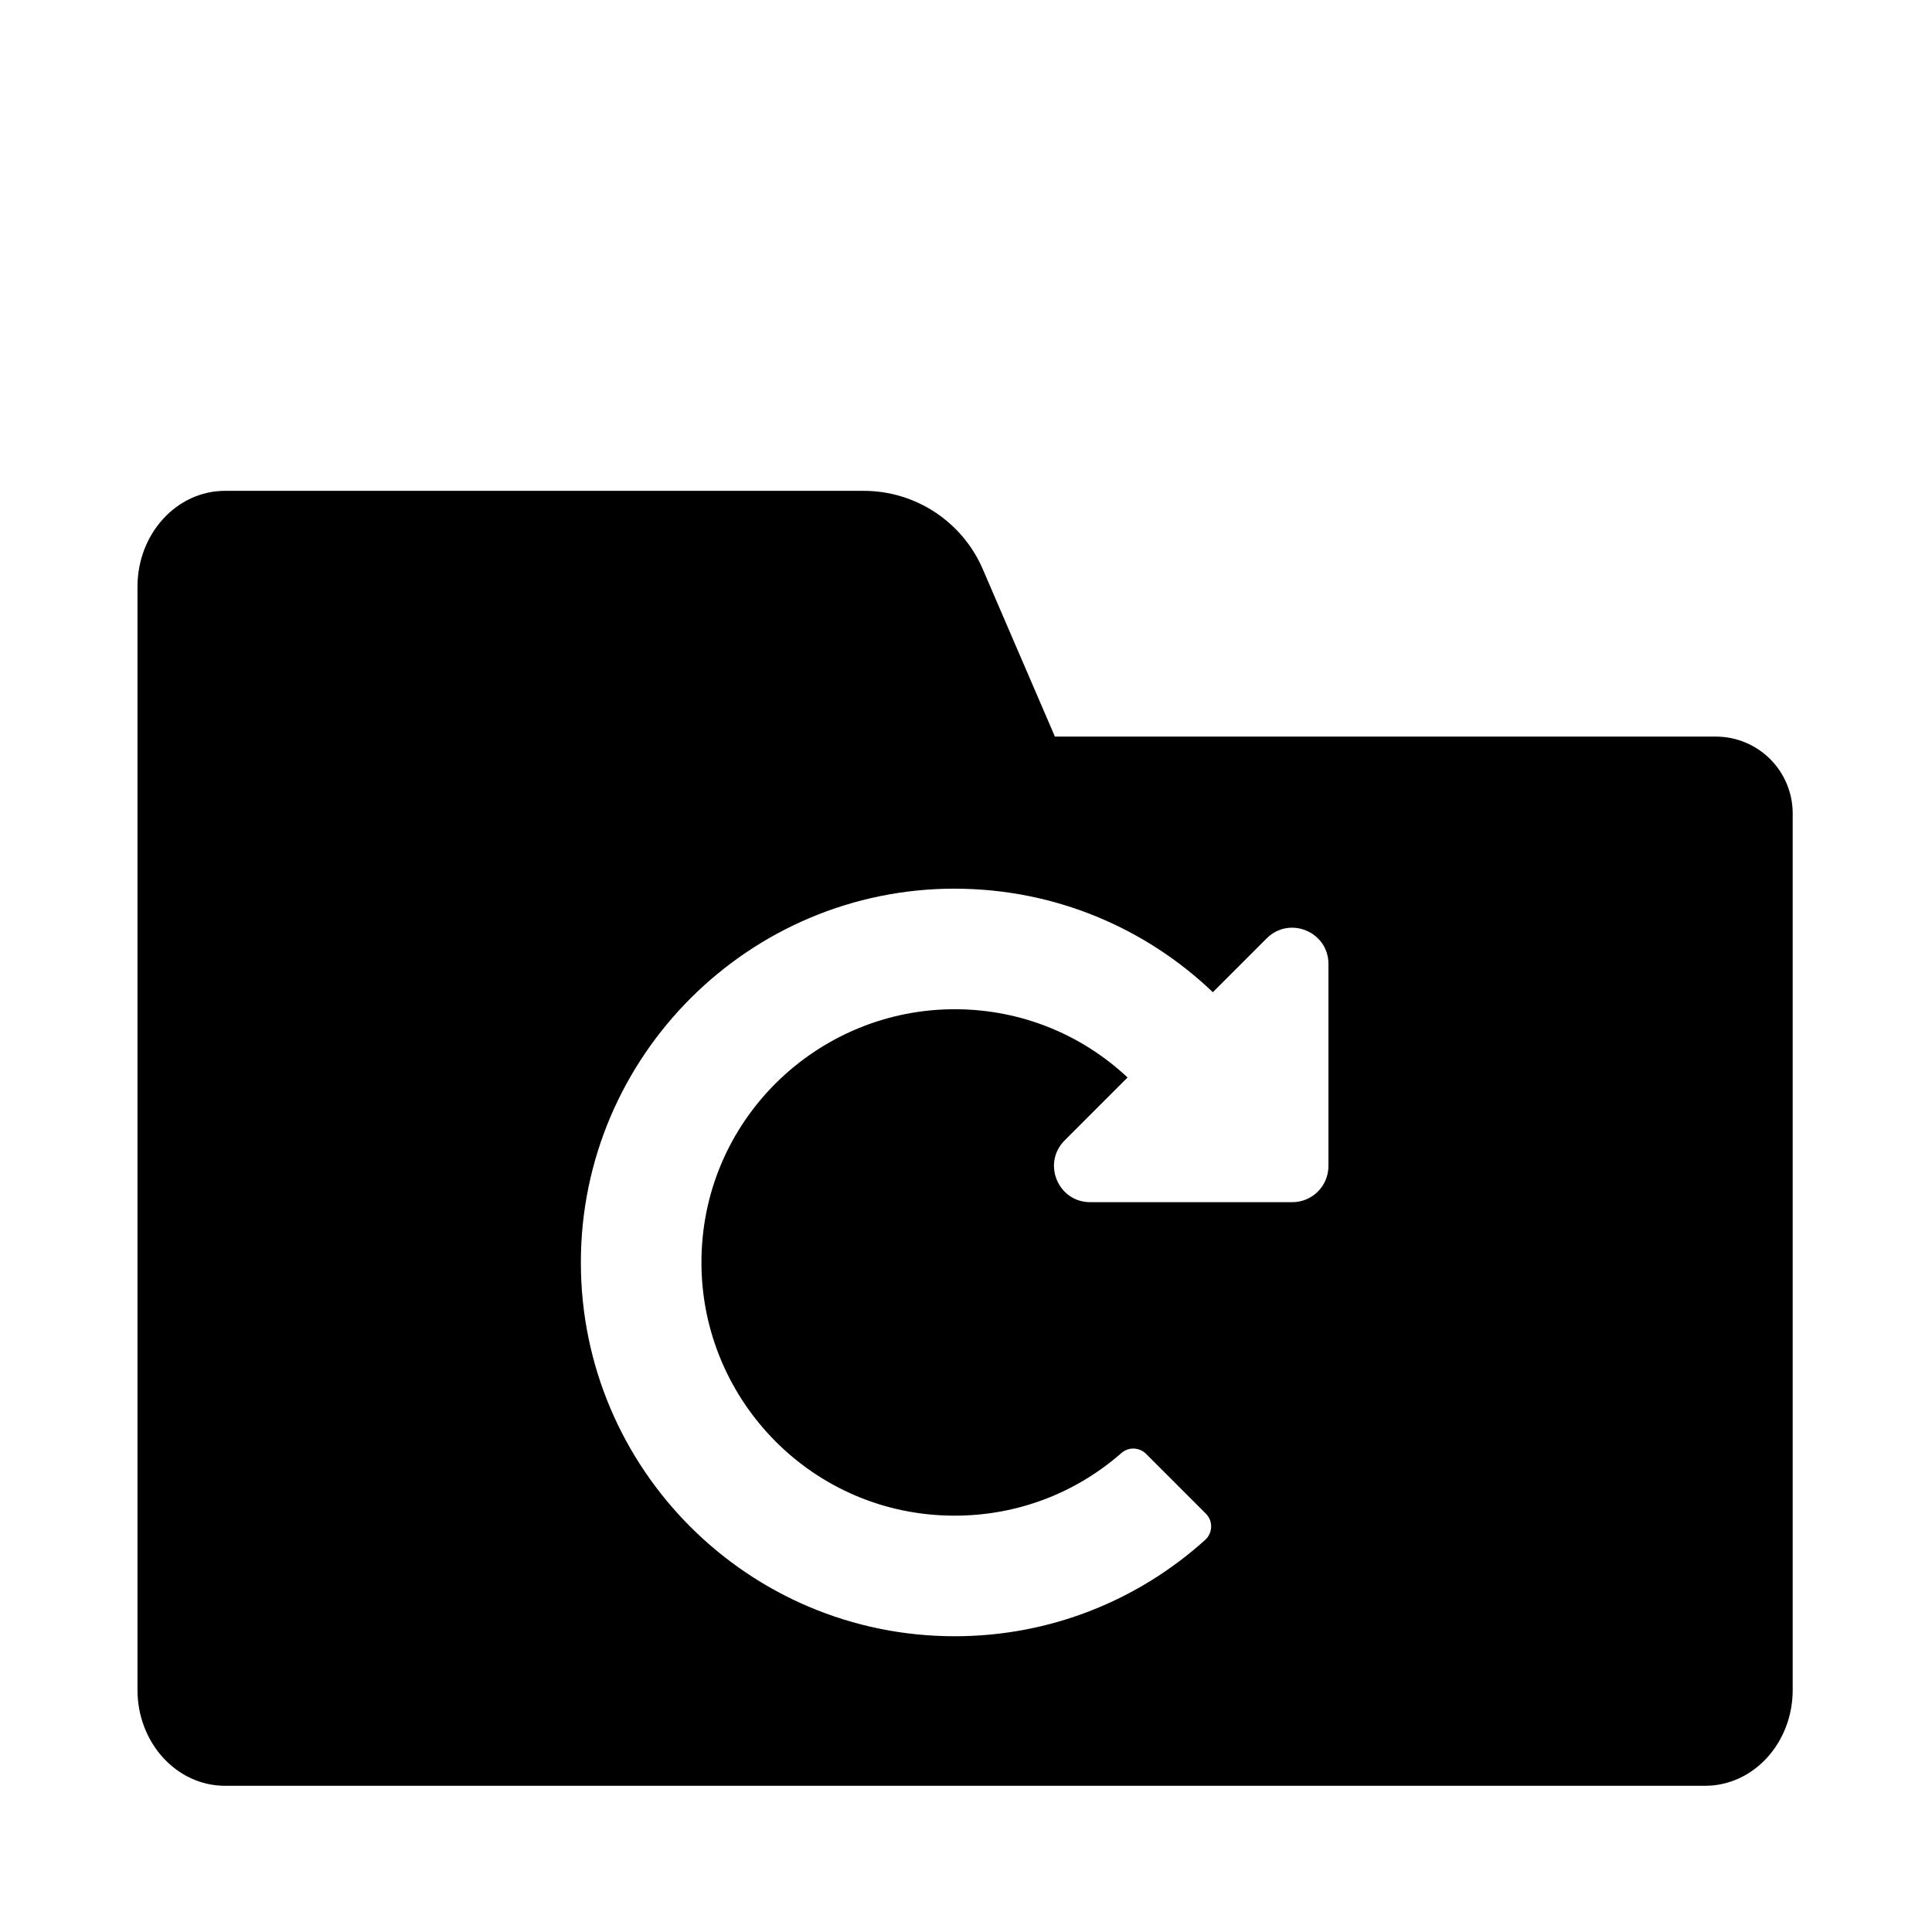
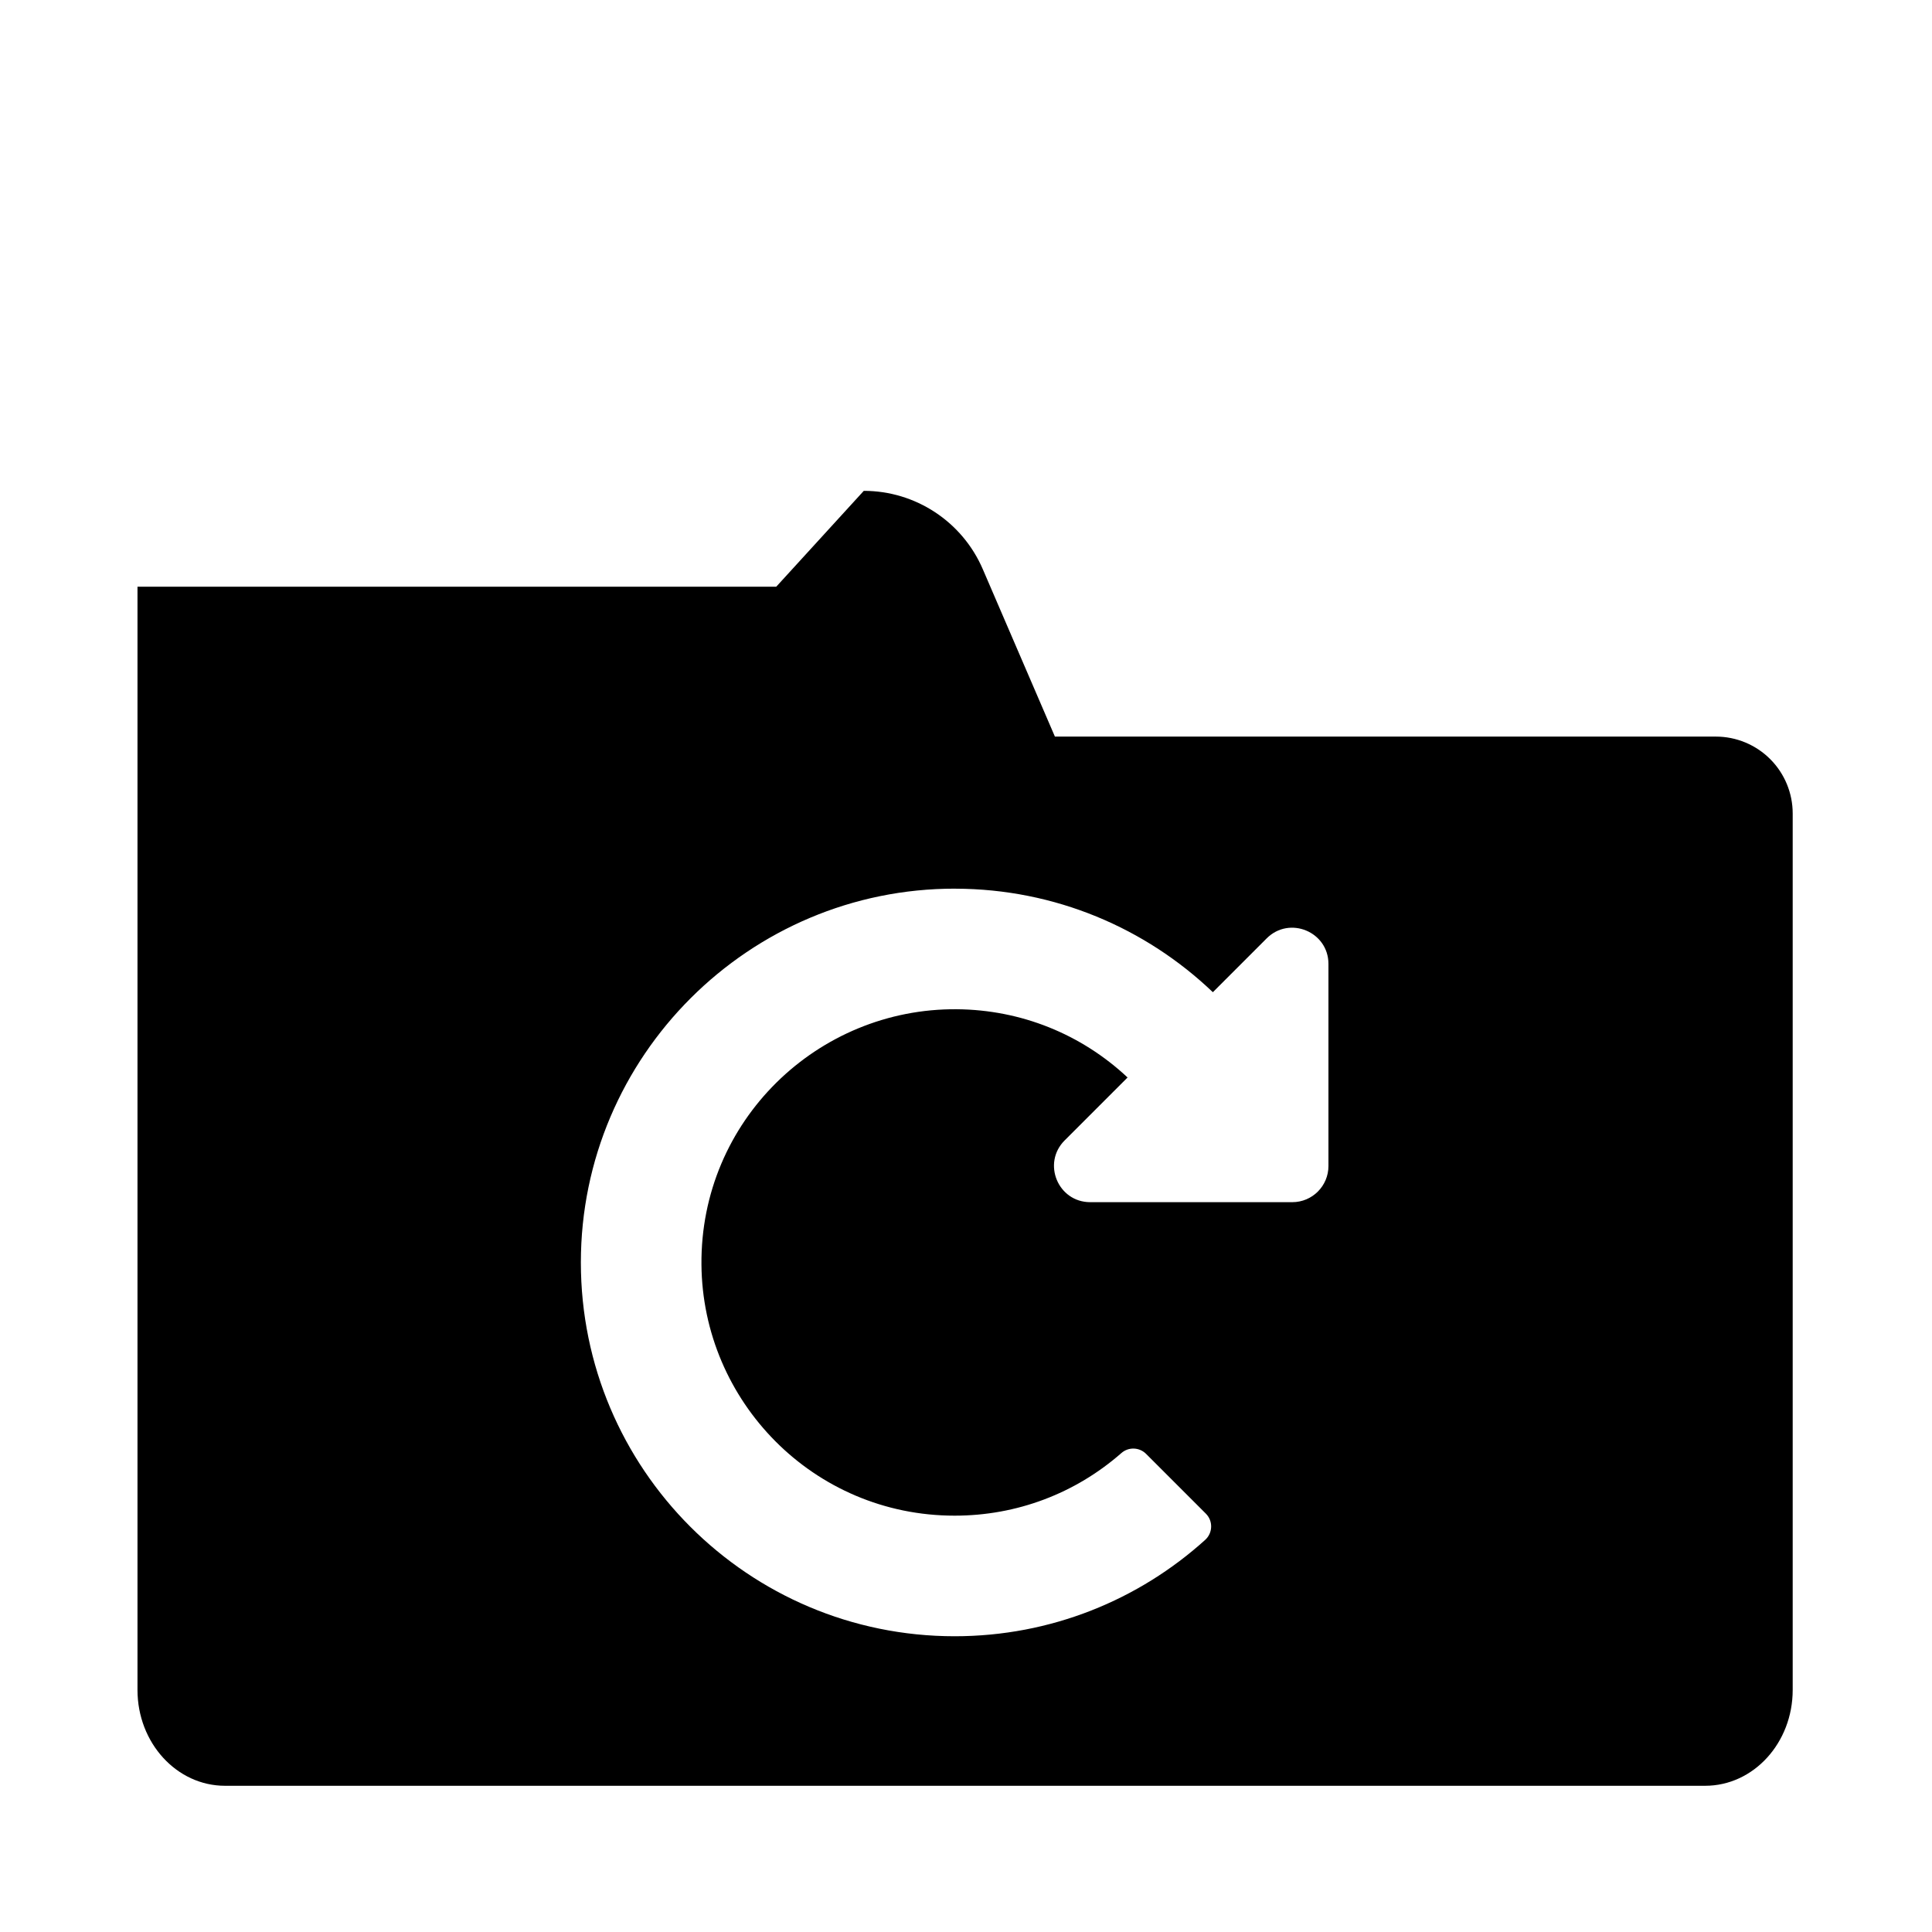
<svg xmlns="http://www.w3.org/2000/svg" fill="#000000" width="800px" height="800px" version="1.1" viewBox="144 144 512 512">
-   <path d="m372.91 274.08c13.711 0 26.109 8.16 31.535 20.75 8.211 19.062 19.117 44.375 19.117 44.375h175.16c5.398 0 10.578 2.148 14.395 5.965 3.82 3.82 5.965 9 5.965 14.398v232.28c0 14.031-10.383 25.402-23.195 25.402h-392.26c-12.809 0-23.191-11.371-23.191-25.402v-292.37c0-14.027 10.379-25.402 23.191-25.402h169.28zm24.262 105.43c26.469 0.051 50.5 10.477 68.246 27.434l14.266-14.266c6.039-6.039 16.367-1.762 16.367 6.777v53.547c0 5.297-4.293 9.586-9.586 9.586h-53.547c-8.543 0-12.816-10.324-6.777-16.367l16.676-16.676c-12.328-11.543-28.281-17.938-45.227-18.086-36.906-0.32-68.02 29.547-67.699 67.68 0.301 36.176 29.629 66.527 67.102 66.527 16.43 0 31.953-5.867 44.191-16.598 1.895-1.66 4.758-1.559 6.539 0.223l15.84 15.84c1.949 1.949 1.852 5.121-0.191 6.965-17.566 15.867-40.844 25.527-66.379 25.527-54.707 0-99.059-44.352-99.059-99.059 0-54.648 44.594-99.16 99.242-99.062z" fill-rule="evenodd" />
+   <path d="m372.91 274.08c13.711 0 26.109 8.16 31.535 20.75 8.211 19.062 19.117 44.375 19.117 44.375h175.16c5.398 0 10.578 2.148 14.395 5.965 3.82 3.82 5.965 9 5.965 14.398v232.28c0 14.031-10.383 25.402-23.195 25.402h-392.26c-12.809 0-23.191-11.371-23.191-25.402v-292.37h169.28zm24.262 105.43c26.469 0.051 50.5 10.477 68.246 27.434l14.266-14.266c6.039-6.039 16.367-1.762 16.367 6.777v53.547c0 5.297-4.293 9.586-9.586 9.586h-53.547c-8.543 0-12.816-10.324-6.777-16.367l16.676-16.676c-12.328-11.543-28.281-17.938-45.227-18.086-36.906-0.32-68.02 29.547-67.699 67.68 0.301 36.176 29.629 66.527 67.102 66.527 16.43 0 31.953-5.867 44.191-16.598 1.895-1.66 4.758-1.559 6.539 0.223l15.84 15.84c1.949 1.949 1.852 5.121-0.191 6.965-17.566 15.867-40.844 25.527-66.379 25.527-54.707 0-99.059-44.352-99.059-99.059 0-54.648 44.594-99.16 99.242-99.062z" fill-rule="evenodd" />
</svg>